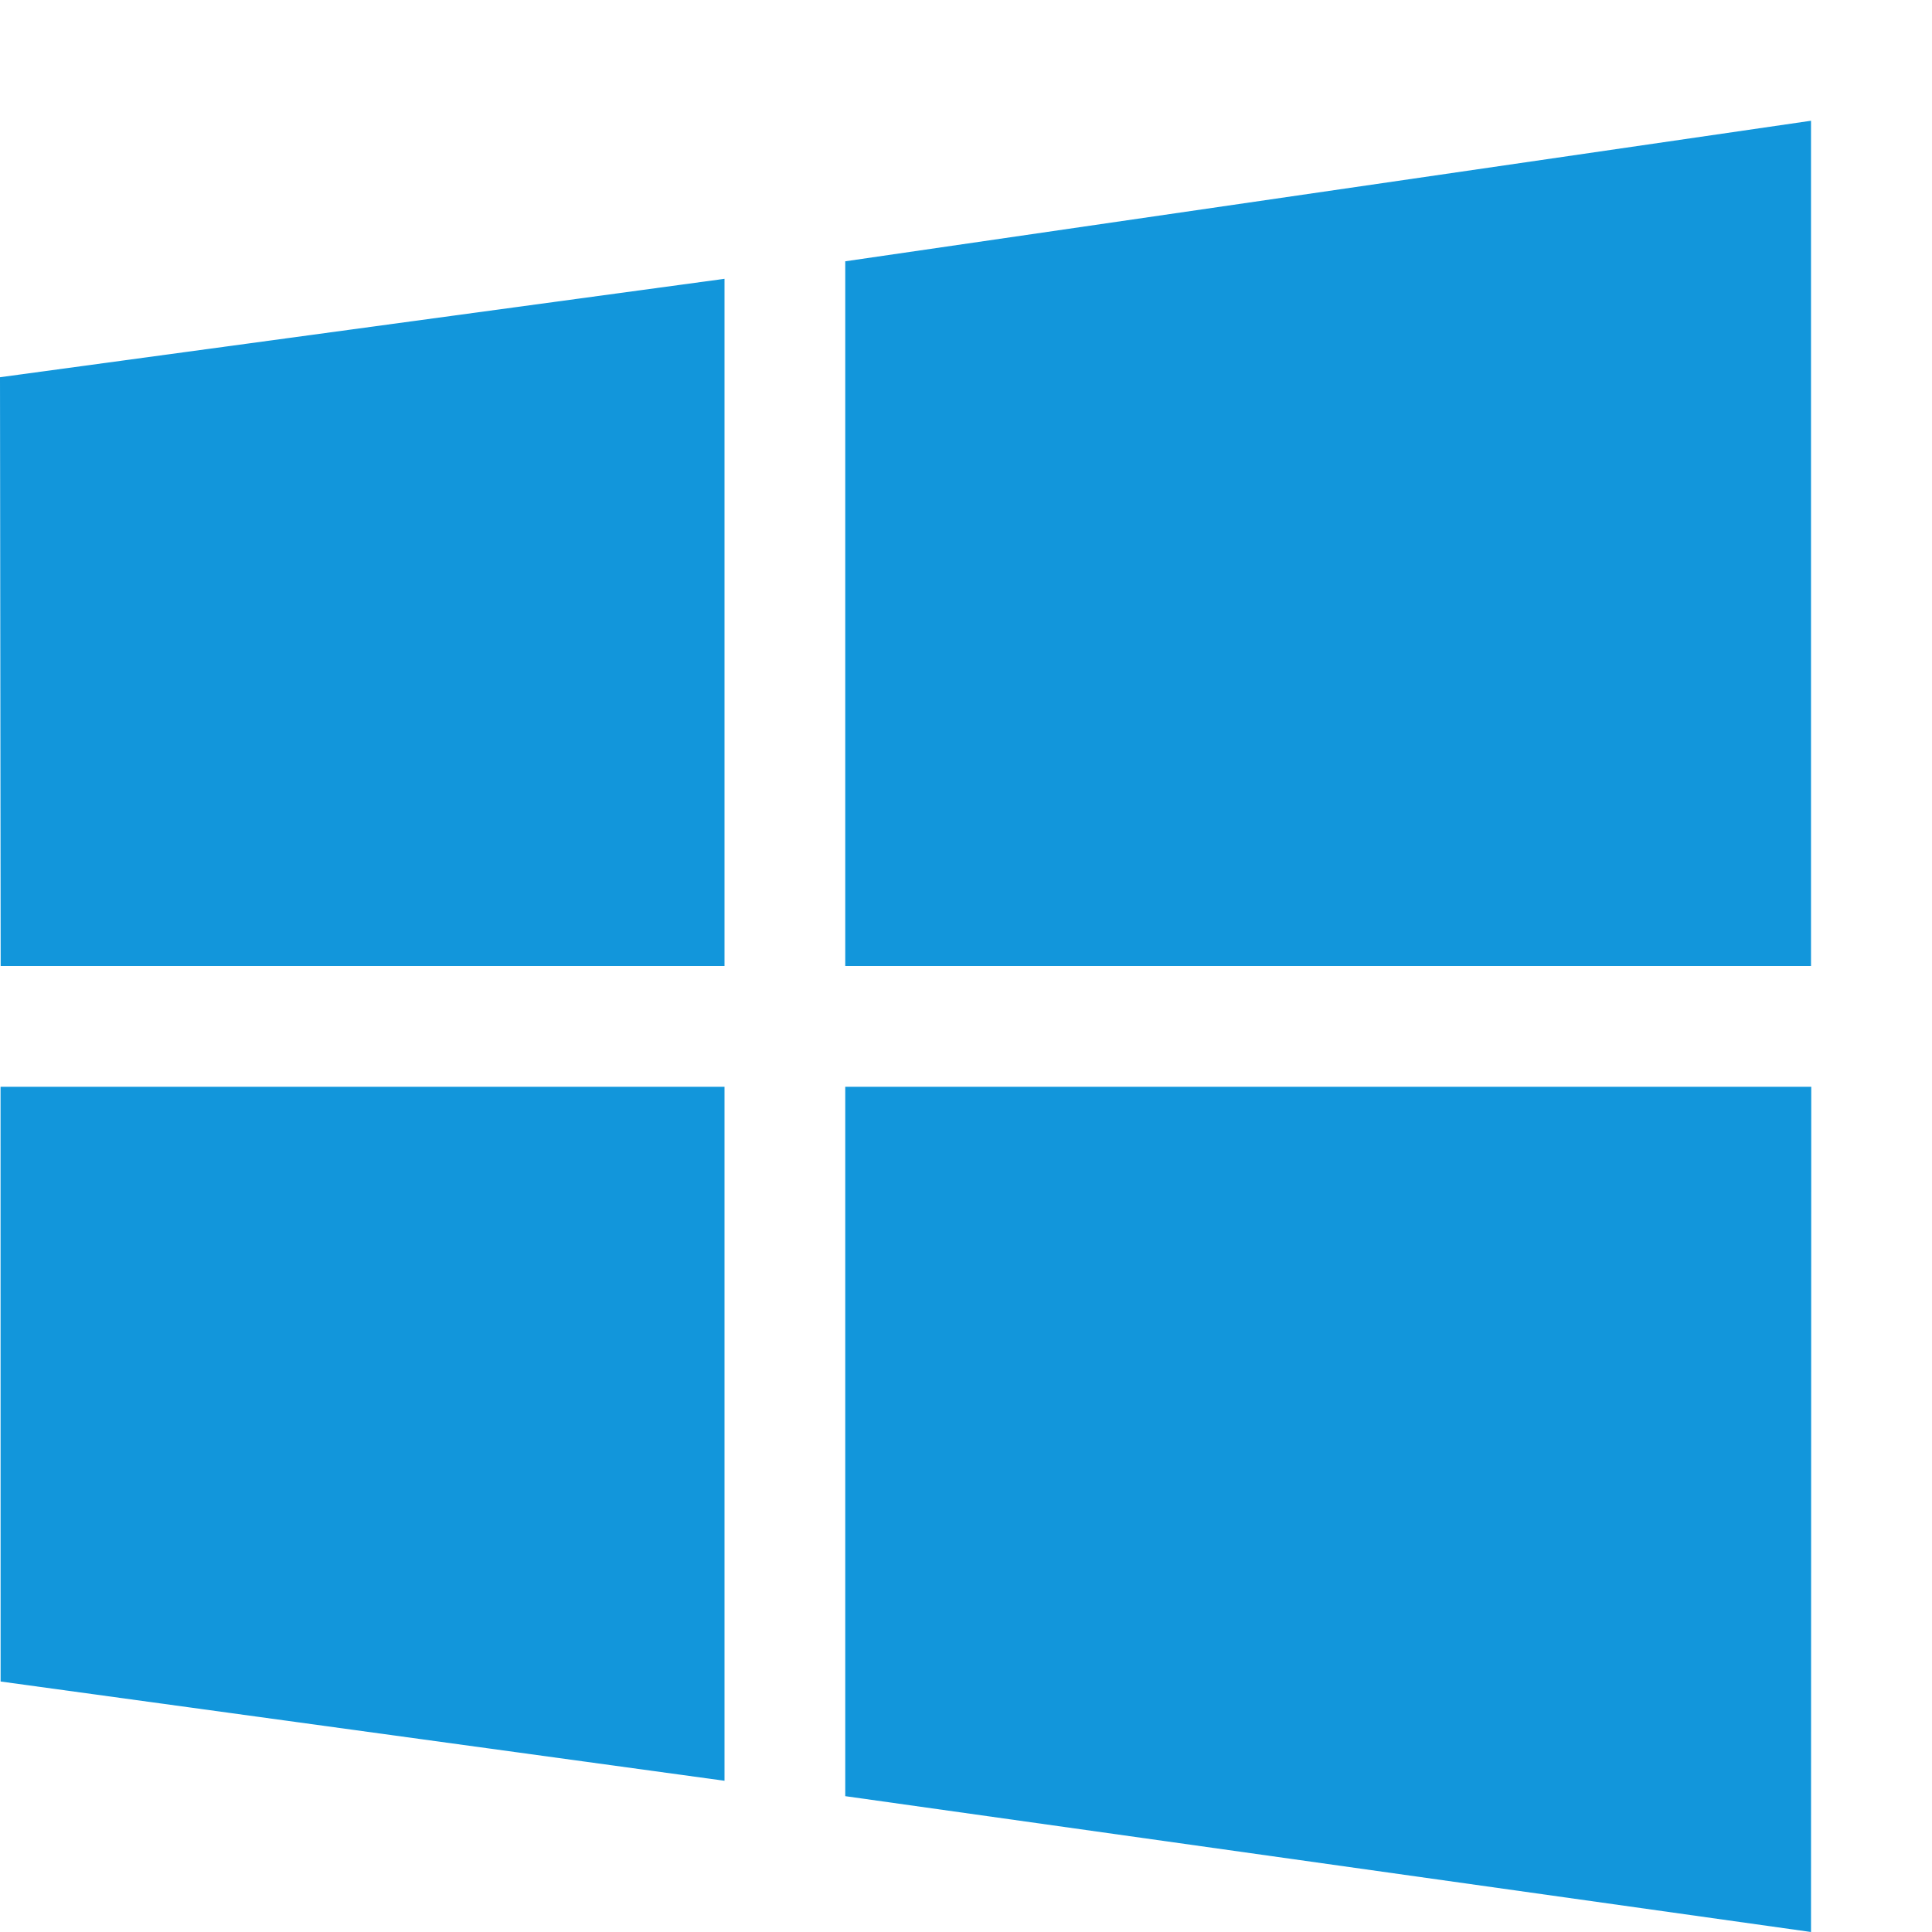
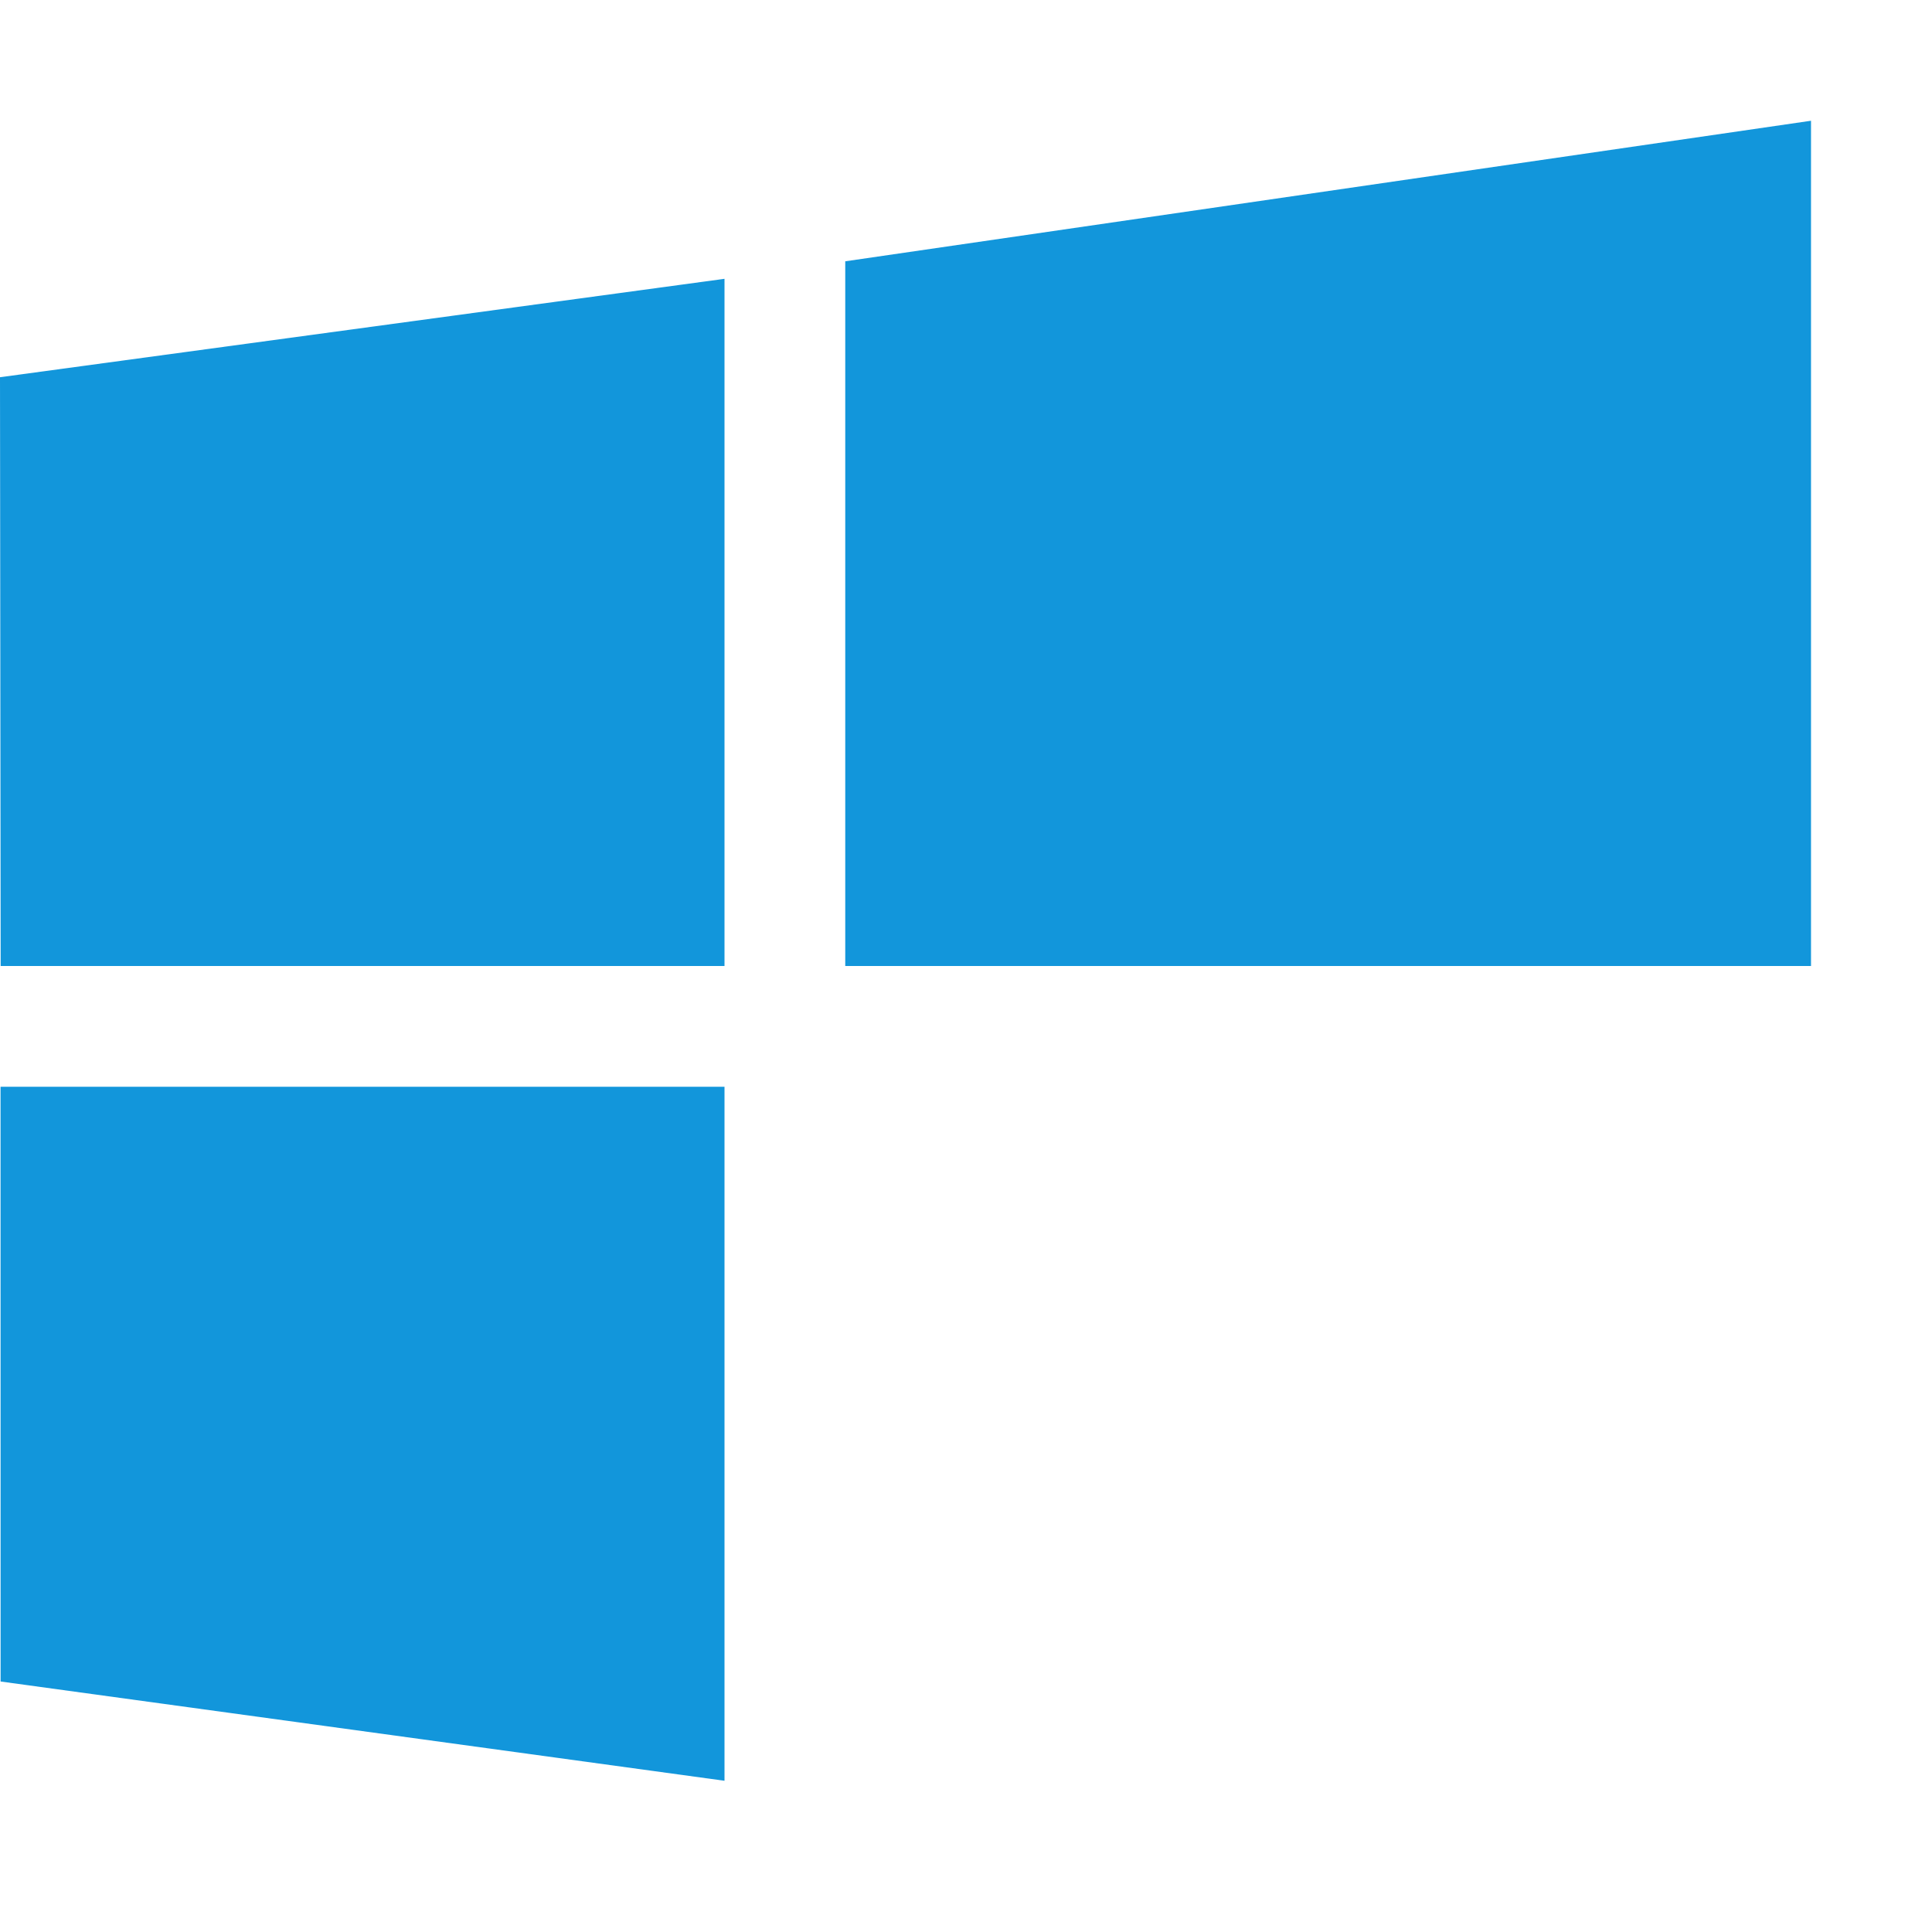
<svg xmlns="http://www.w3.org/2000/svg" t="1640346341021" class="icon" viewBox="0 0 1024 1024" version="1.1" p-id="11182" width="200" height="200">
-   <path d="M0.352 512l-0.352-312.064 384-52.16 0 364.224zM448 138.496l511.872-74.496 0 448-511.872 0zM960 576l-0.128 448-511.872-72 0-376zM384 943.84l-383.68-52.608-0.032-315.232 383.712 0z" fill="#1296db" p-id="11183" />
+   <path d="M0.352 512l-0.352-312.064 384-52.16 0 364.224zM448 138.496l511.872-74.496 0 448-511.872 0zM960 576zM384 943.84l-383.68-52.608-0.032-315.232 383.712 0z" fill="#1296db" p-id="11183" />
</svg>